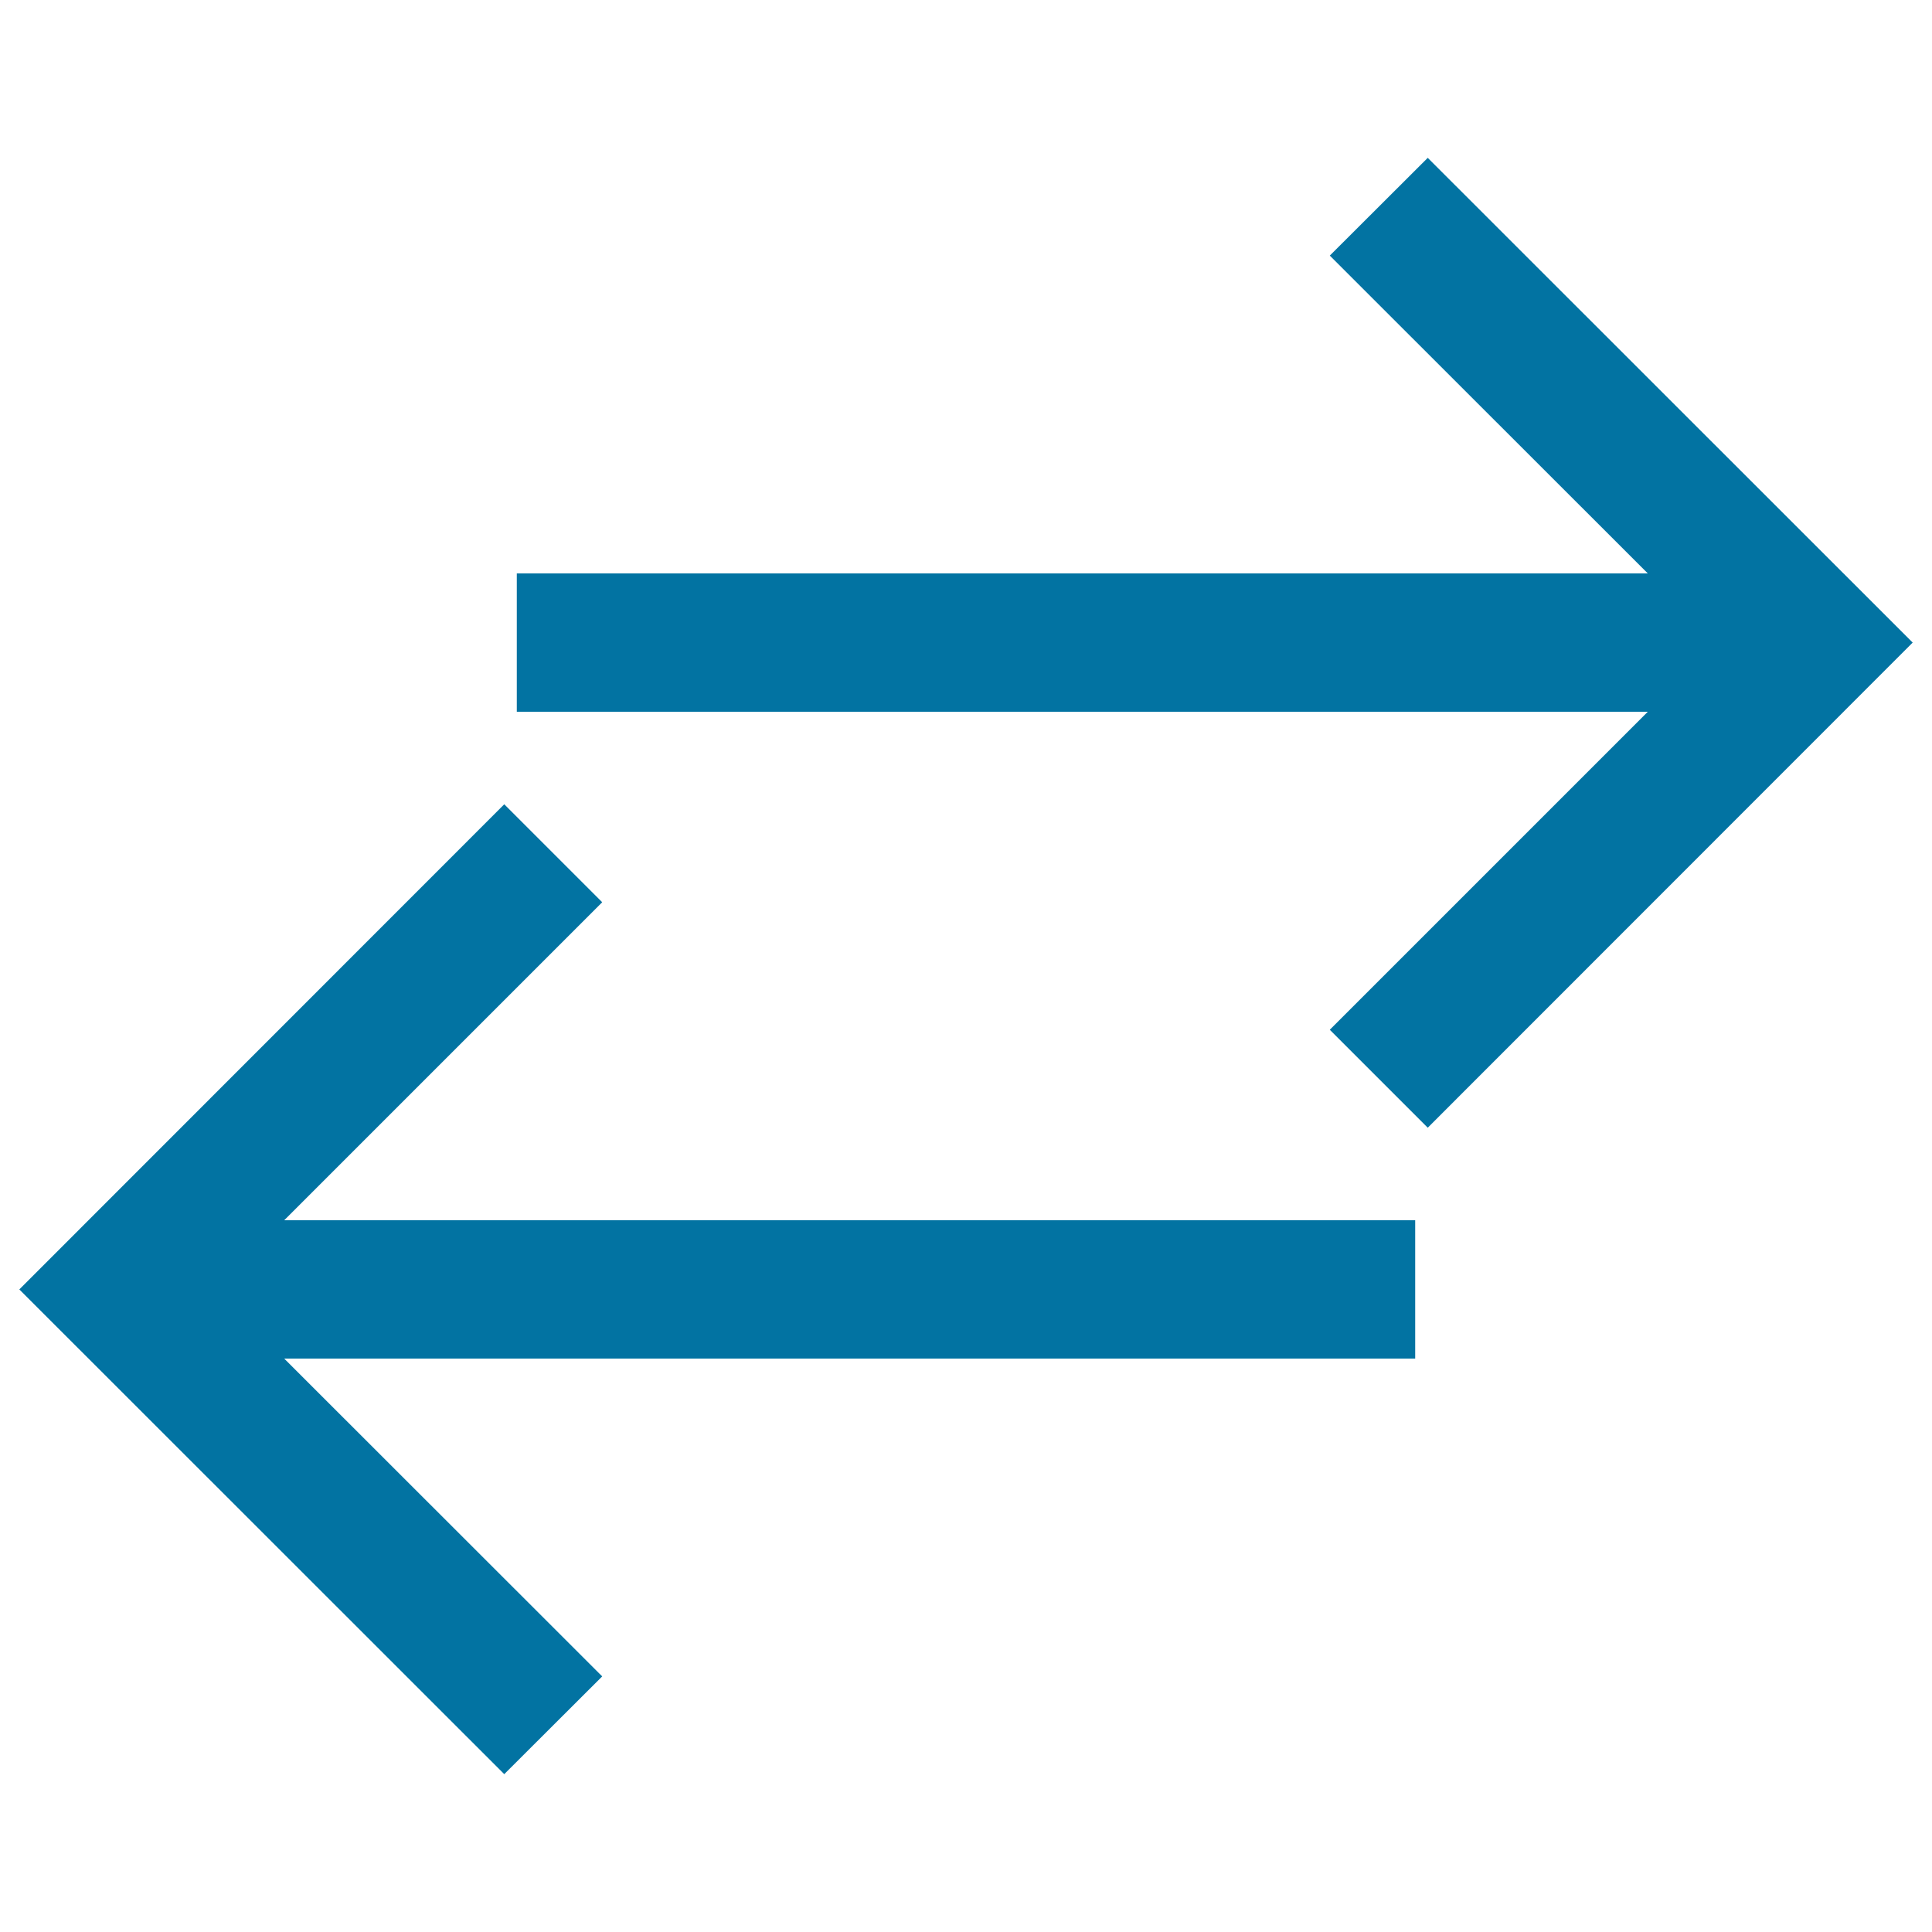
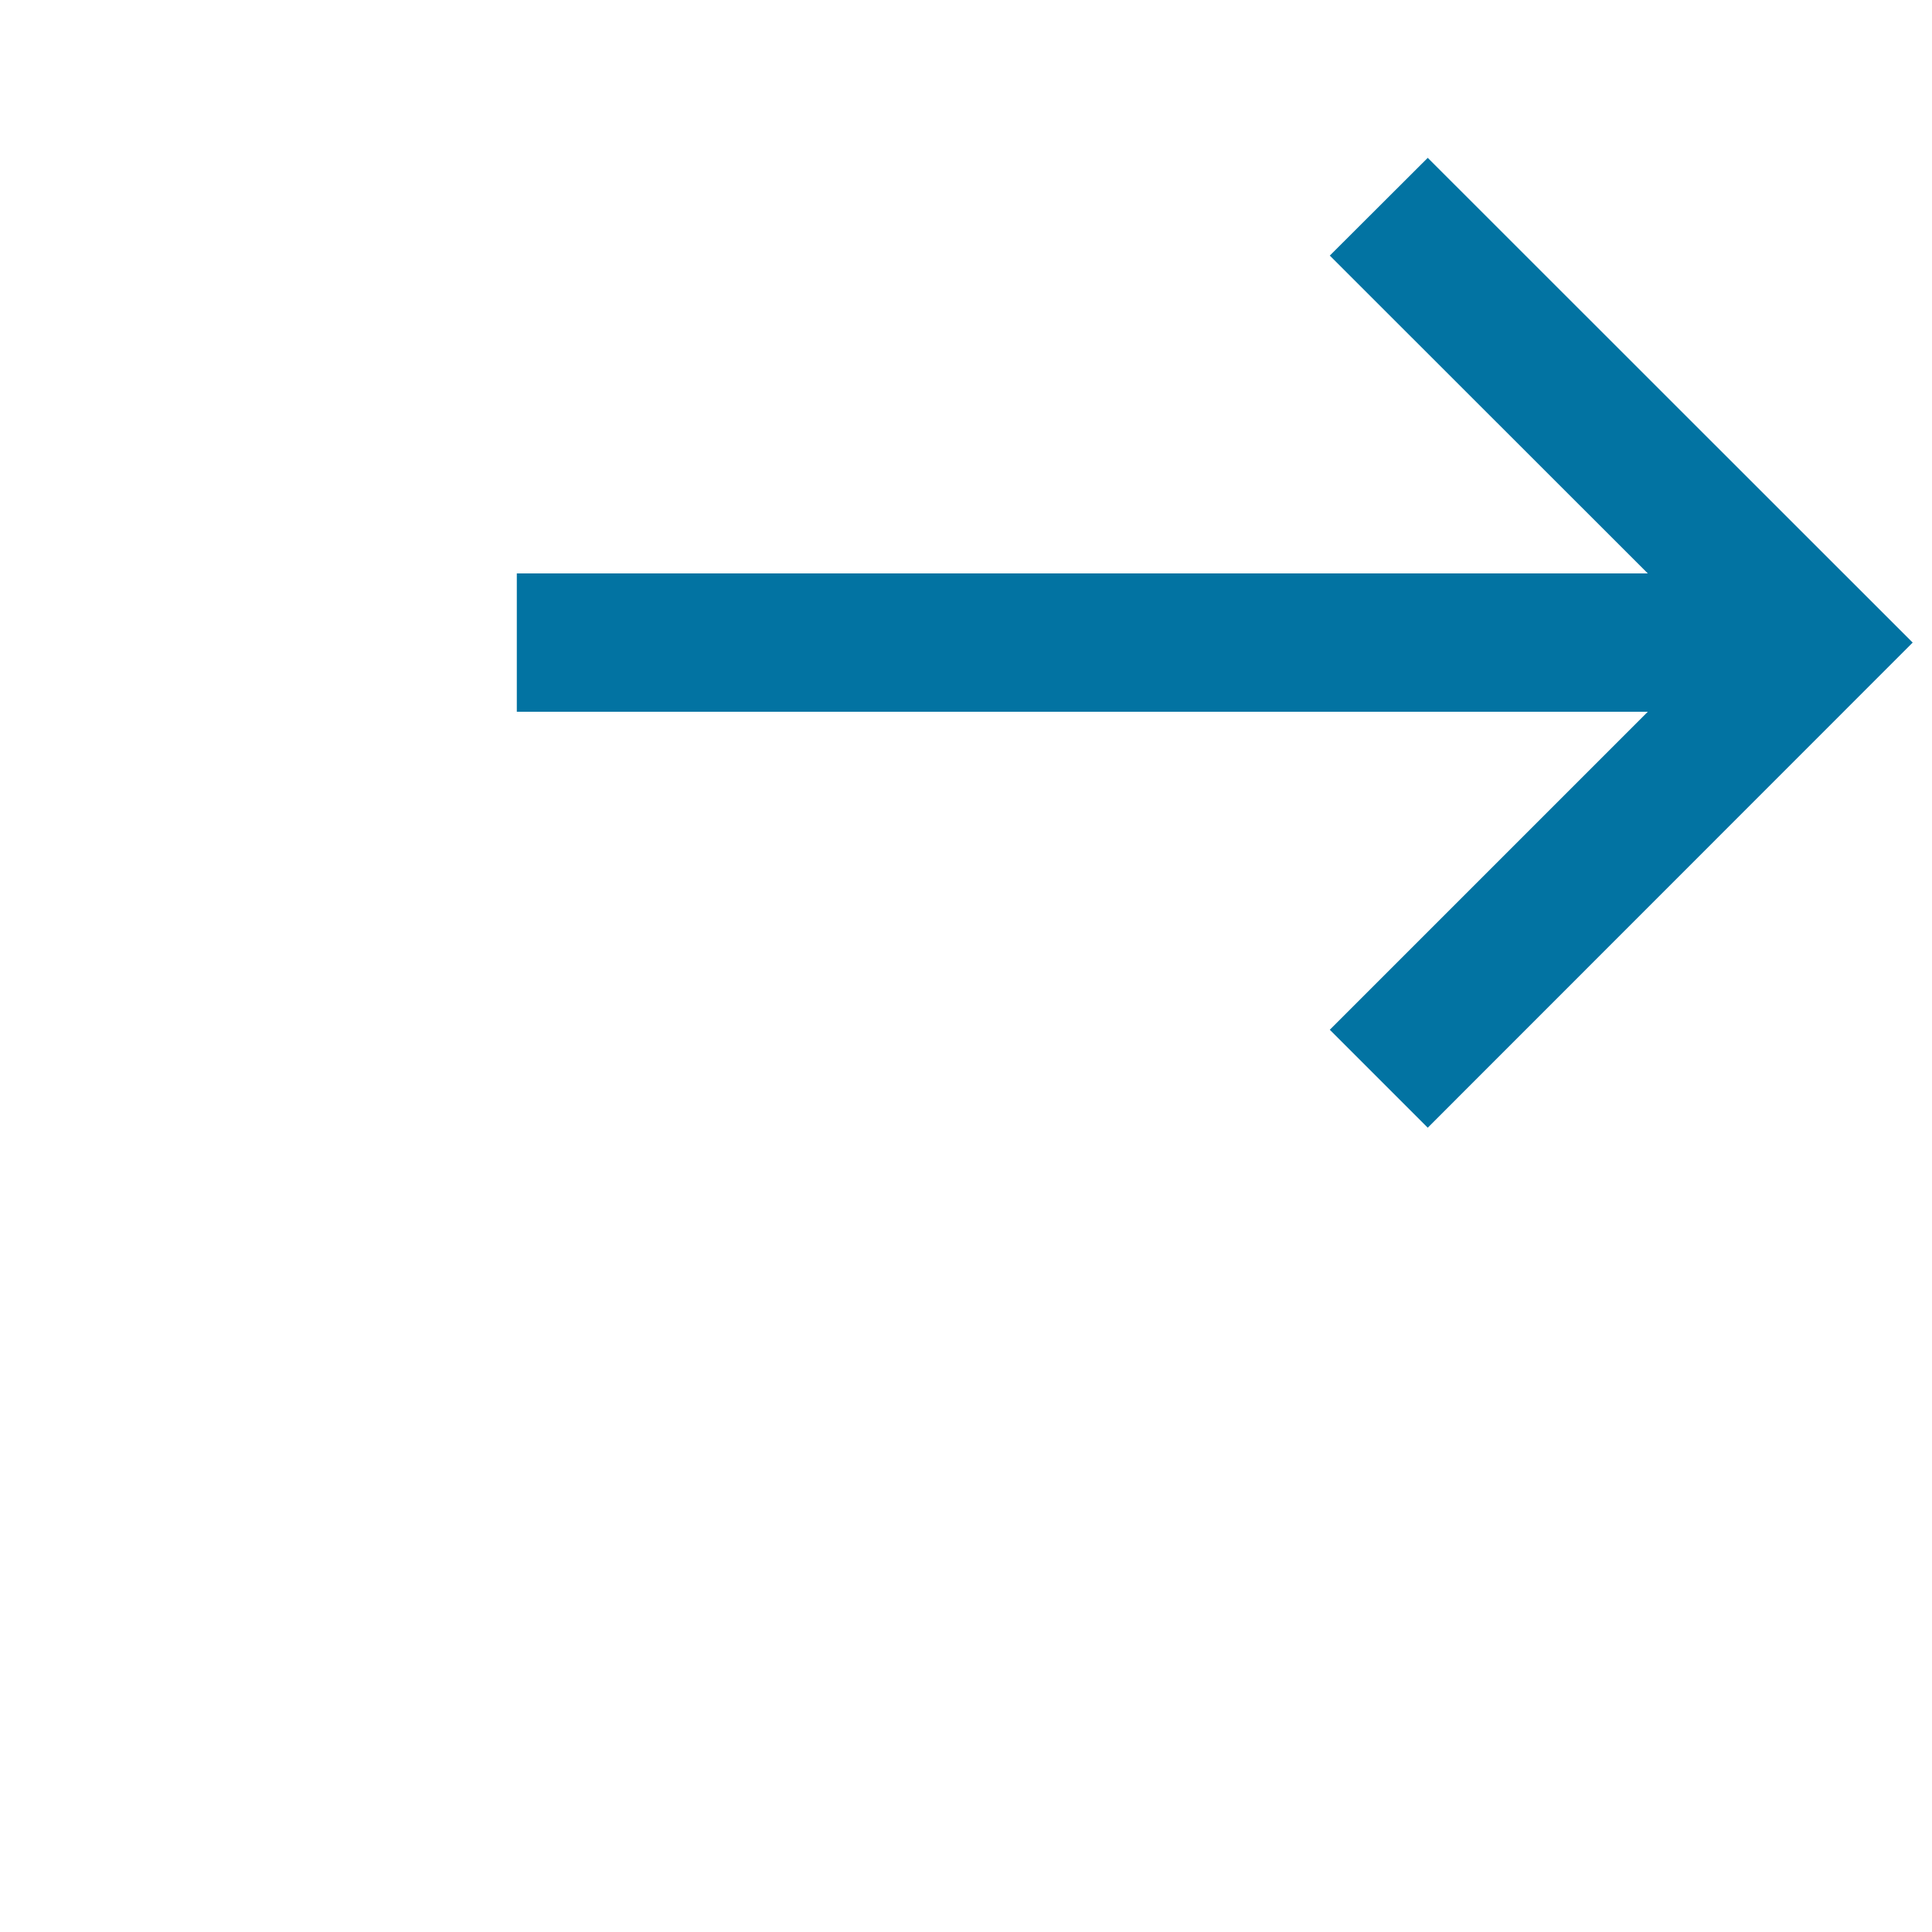
<svg xmlns="http://www.w3.org/2000/svg" viewBox="0 0 1000 1000" style="fill:#0273a2">
  <title>Opposite Directions SVG icon</title>
  <g>
    <g>
      <g>
        <polygon points="739,81.7 688.3,132.3 852.9,296.8 267.5,296.8 267.5,368.4 852.9,368.4 688.3,533 739,583.7 990,332.6 " />
      </g>
      <g>
-         <polygon points="311.7,467 261,416.3 10,667.4 261,918.3 311.7,867.7 147.1,703.2 732.5,703.2 732.5,631.6 147.1,631.6 " />
-       </g>
+         </g>
    </g>
  </g>
</svg>